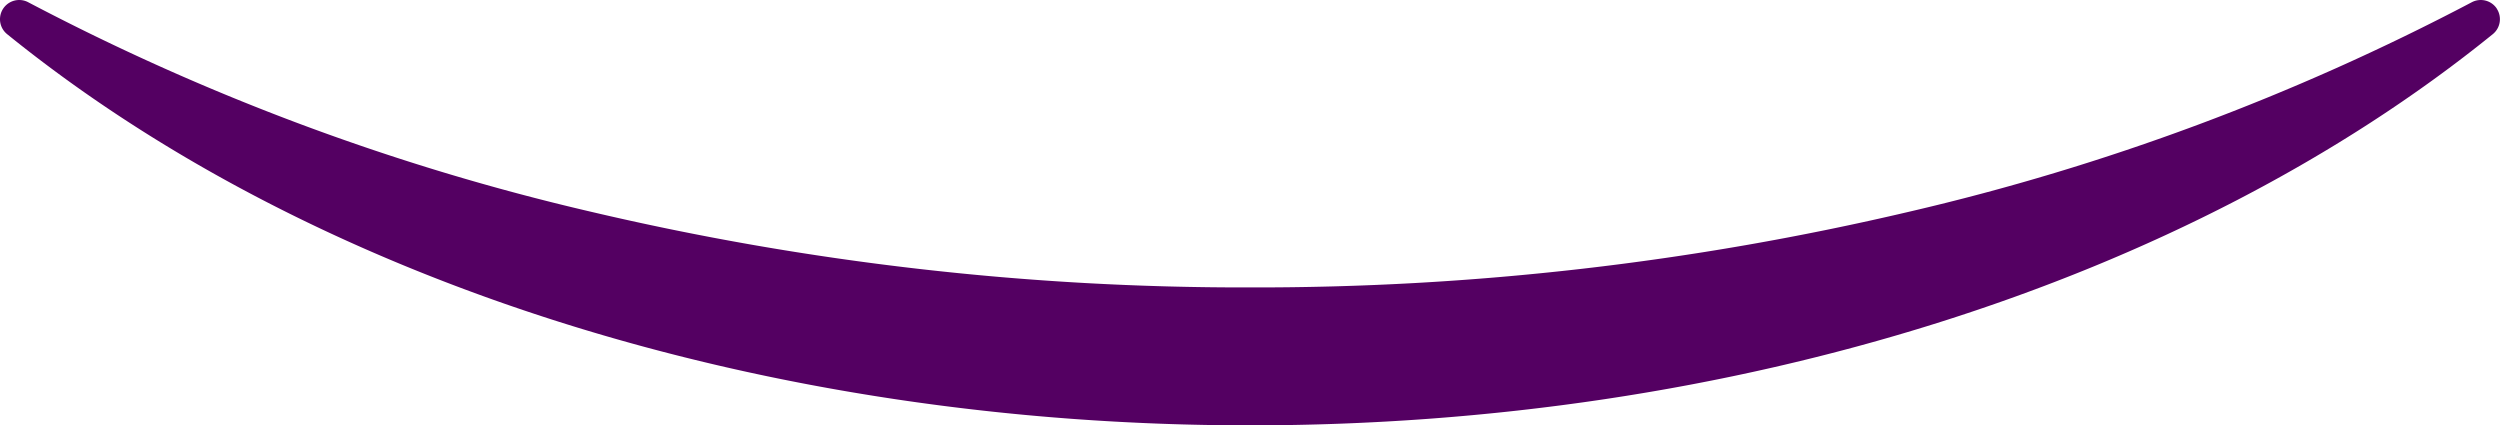
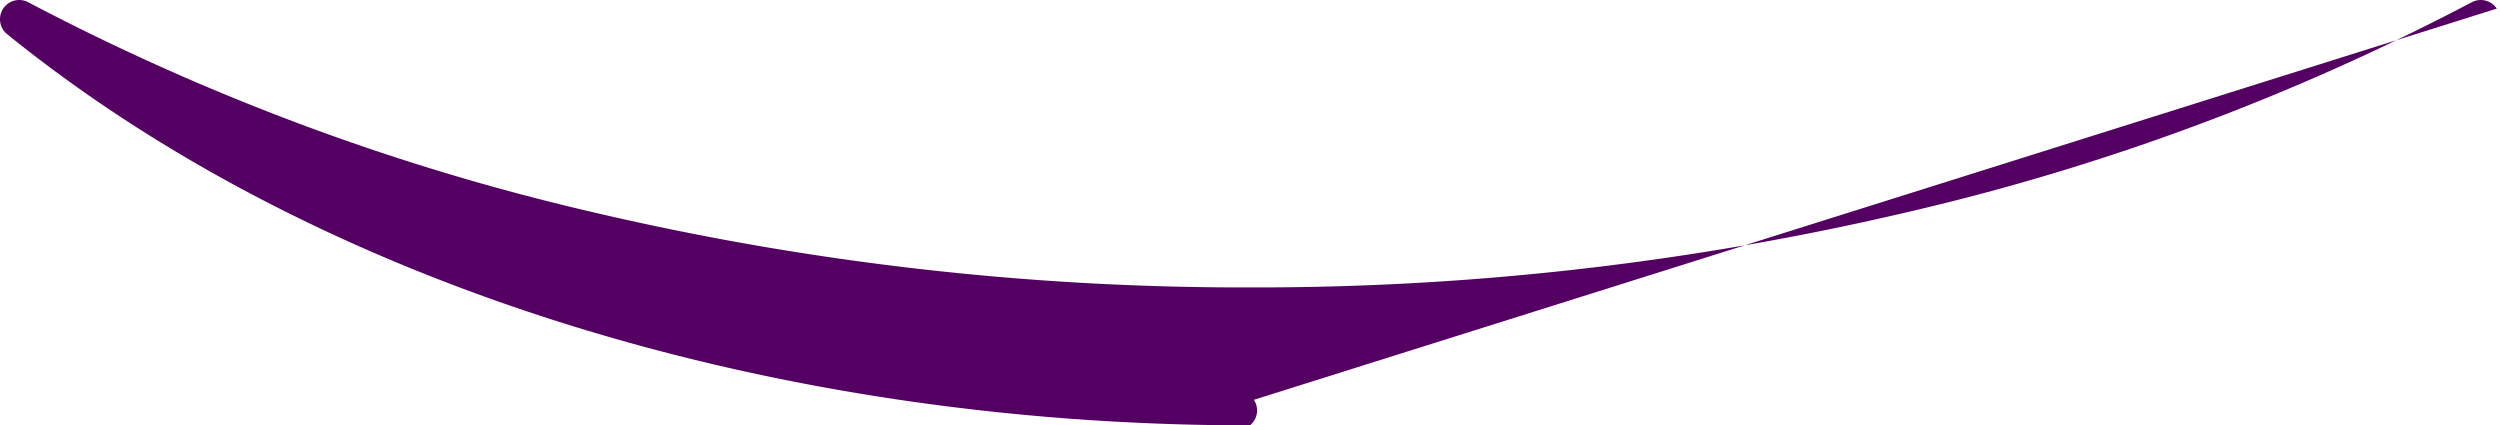
<svg xmlns="http://www.w3.org/2000/svg" width="250.838" height="42.678" viewBox="0 0 250.838 42.678">
-   <path id="パス_8784" data-name="パス 8784" d="M344.467,101.115a1.929,1.929,0,0,0-2.514-.636,235.819,235.819,0,0,1-56.429,21.012,286,286,0,0,1-66.155,7.6,285.994,285.994,0,0,1-66.154-7.6,235.81,235.81,0,0,1-56.43-21.012,1.928,1.928,0,0,0-2.12,3.2c30.811,24.943,76.265,39.251,124.7,39.251s93.891-14.308,124.7-39.251a1.93,1.93,0,0,0,.394-2.564" transform="translate(-93.95 -100.252)" fill="#540062" />
+   <path id="パス_8784" data-name="パス 8784" d="M344.467,101.115a1.929,1.929,0,0,0-2.514-.636,235.819,235.819,0,0,1-56.429,21.012,286,286,0,0,1-66.155,7.6,285.994,285.994,0,0,1-66.154-7.6,235.81,235.81,0,0,1-56.43-21.012,1.928,1.928,0,0,0-2.12,3.2c30.811,24.943,76.265,39.251,124.7,39.251a1.93,1.93,0,0,0,.394-2.564" transform="translate(-93.95 -100.252)" fill="#540062" />
</svg>